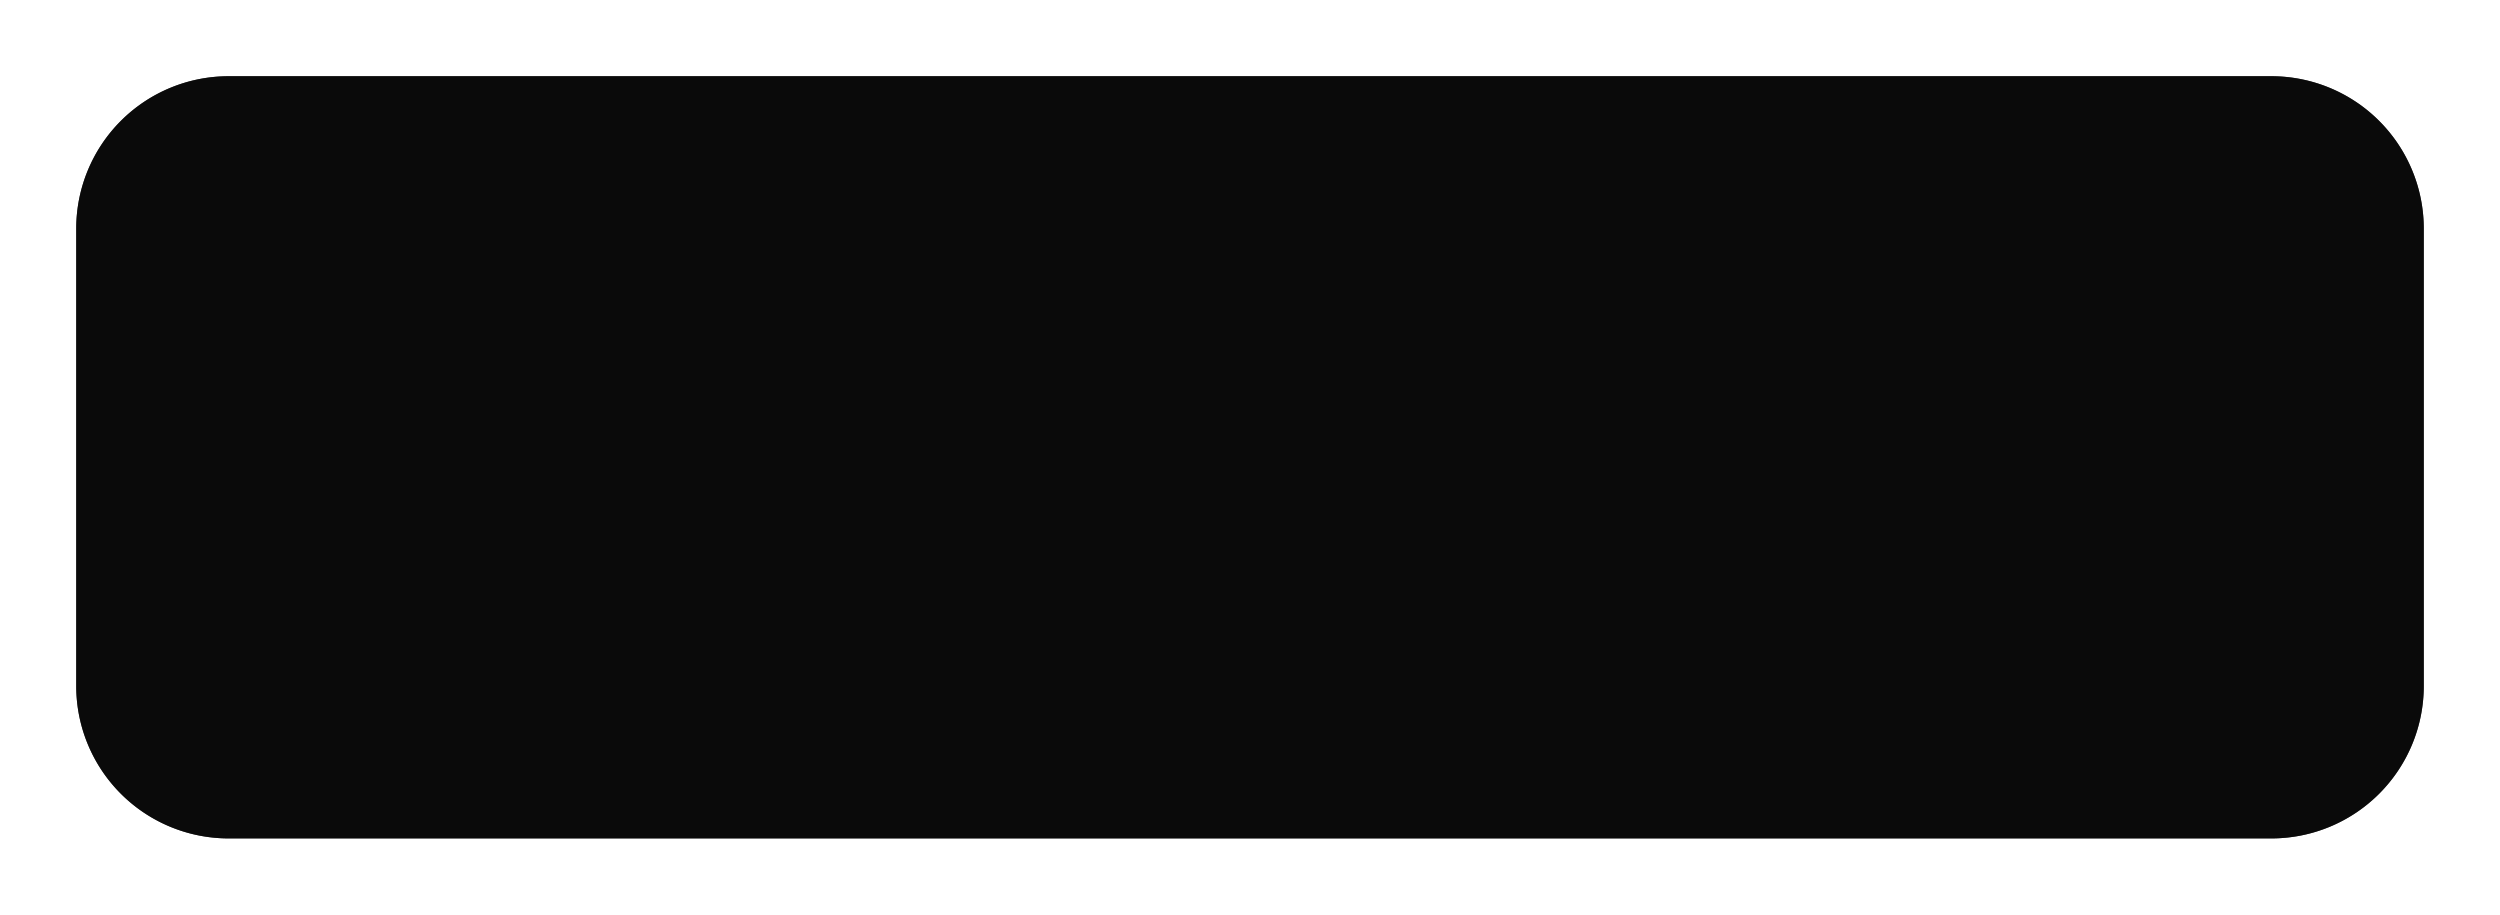
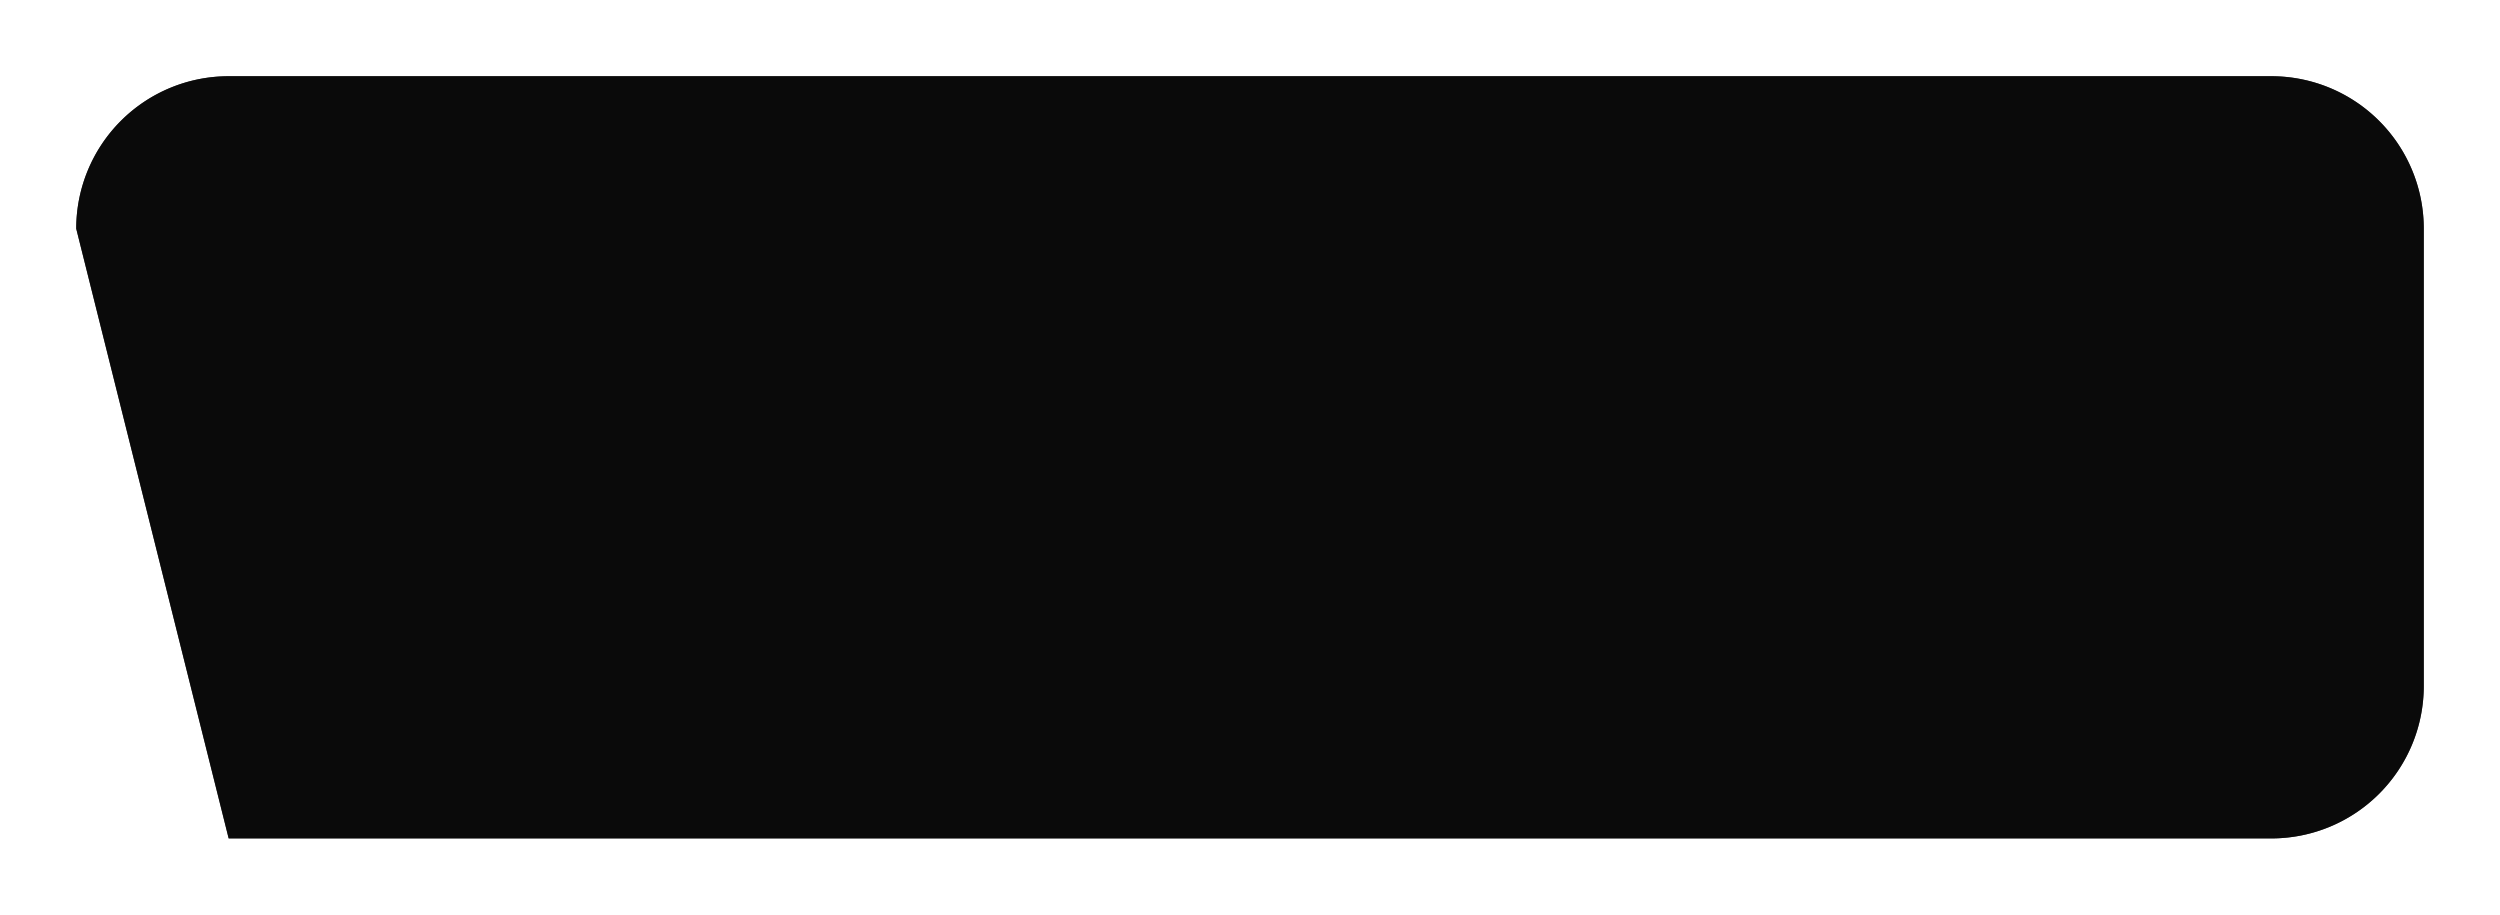
<svg xmlns="http://www.w3.org/2000/svg" xmlns:xlink="http://www.w3.org/1999/xlink" version="1.1" width="164px" height="60px">
  <defs>
    <filter x="109px" y="265px" width="164px" height="60px" filterUnits="userSpaceOnUse" id="filter1030">
      <feOffset dx="0" dy="0" in="SourceAlpha" result="shadowOffsetInner" />
      <feGaussianBlur stdDeviation="2.5" in="shadowOffsetInner" result="shadowGaussian" />
      <feComposite in2="shadowGaussian" operator="atop" in="SourceAlpha" result="shadowComposite" />
      <feColorMatrix type="matrix" values="0 0 0 0 0  0 0 0 0 0  0 0 0 0 0  0 0 0 0.349 0  " in="shadowComposite" />
    </filter>
    <g id="widget1031">
-       <path d="M 114 280  A 10 10 0 0 1 124 270 L 258 270  A 10 10 0 0 1 268 280 L 268 310  A 10 10 0 0 1 258 320 L 124 320  A 10 10 0 0 1 114 310 L 114 280  Z " fill-rule="nonzero" fill="#000000" stroke="none" fill-opacity="0.8" />
+       <path d="M 114 280  A 10 10 0 0 1 124 270 L 258 270  A 10 10 0 0 1 268 280 L 268 310  A 10 10 0 0 1 258 320 L 124 320  L 114 280  Z " fill-rule="nonzero" fill="#000000" stroke="none" fill-opacity="0.8" />
    </g>
  </defs>
  <g transform="matrix(1 0 0 1 -109 -265 )">
    <use xlink:href="#widget1031" filter="url(#filter1030)" />
    <use xlink:href="#widget1031" />
  </g>
</svg>